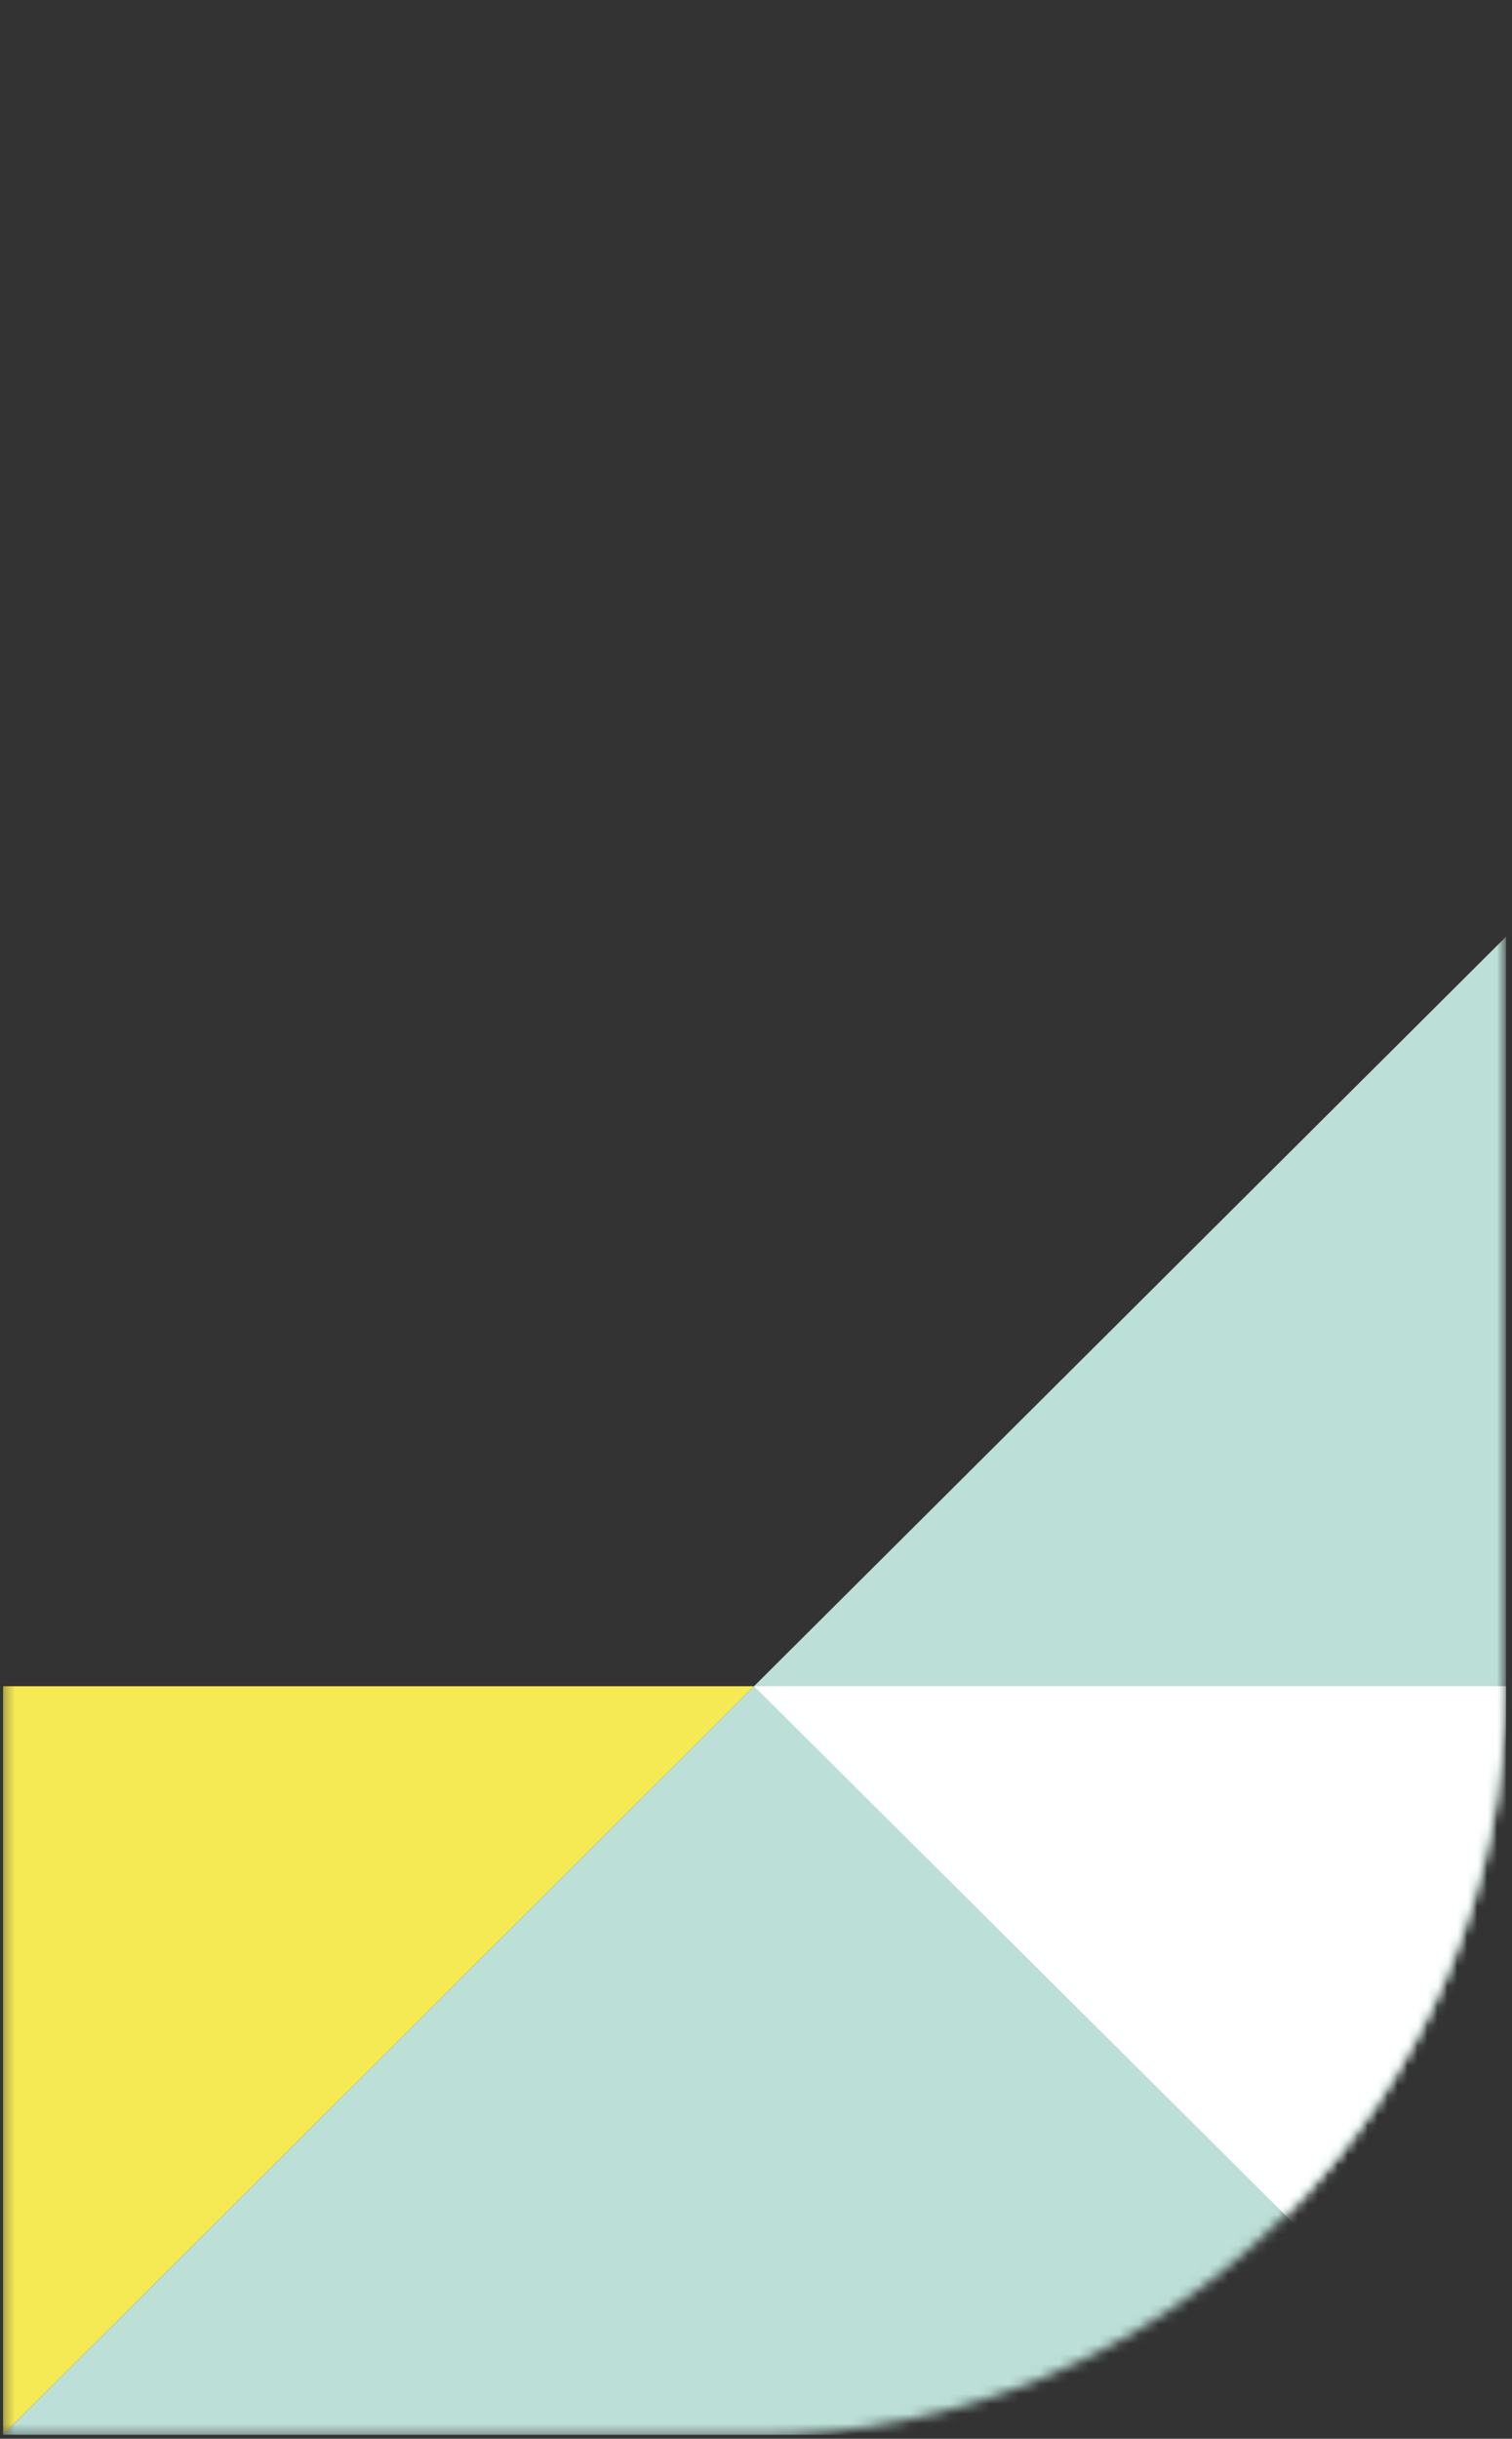
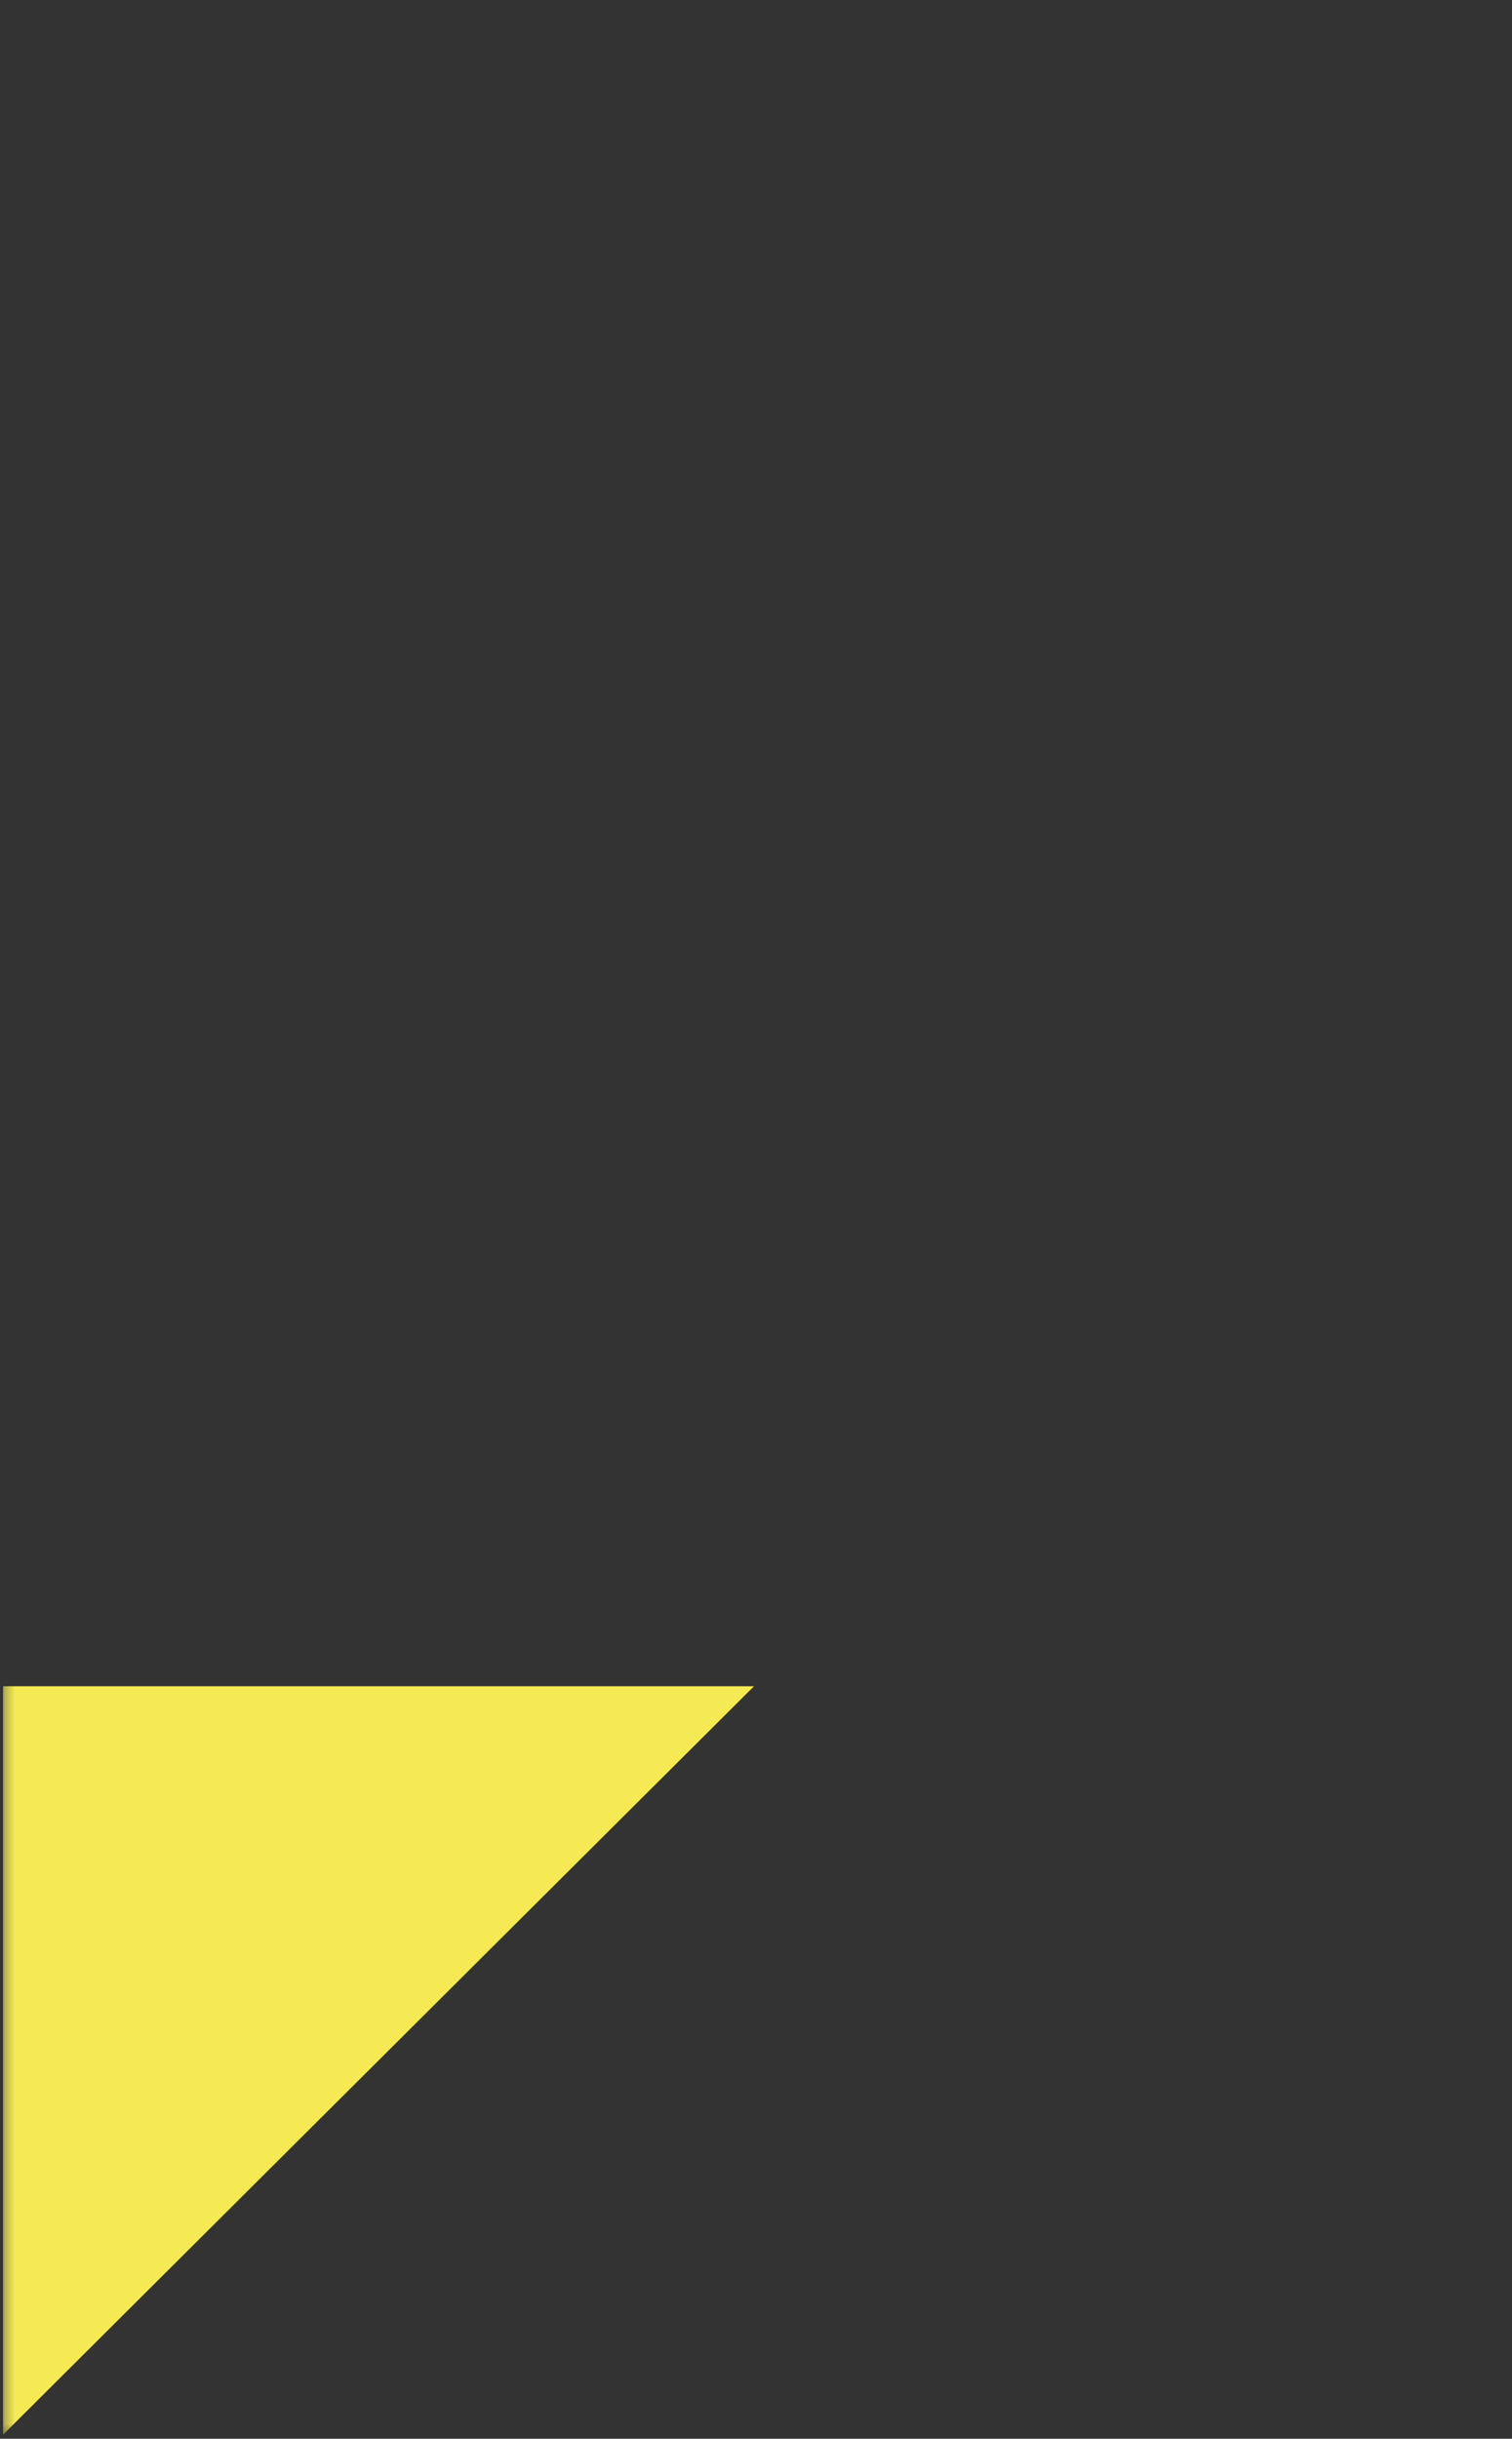
<svg xmlns="http://www.w3.org/2000/svg" viewBox="0 0 152 245" fill="none">
  <rect x="0" y="0" width="152" height="245" fill="#333333" stroke="none" />
  <mask id="mask0_410_563" style="mask-type:luminance" maskUnits="userSpaceOnUse" x="0" y="0" width="152" height="245">
-     <path d="M0.301 0.801V244.701H75.801C117.501 244.701 151.301 210.901 151.301 169.201V0.801H0.301Z" fill="white" />
-   </mask>
+     </mask>
  <g mask="url(#mask0_410_563)">
-     <path d="M151.401 94.1V244.6H0.301L151.401 94.1Z" fill="#BCDFD7" />
-   </g>
+     </g>
  <mask id="mask1_410_563" style="mask-type:luminance" maskUnits="userSpaceOnUse" x="0" y="0" width="152" height="245">
-     <path d="M0.301 0.801V244.701H75.801C117.501 244.701 151.301 210.901 151.301 169.201V0.801H0.301Z" fill="white" />
-   </mask>
+     </mask>
  <g mask="url(#mask1_410_563)">
-     <path d="M151.401 244.6V169.4H75.801L151.401 244.6Z" fill="white" />
-   </g>
+     </g>
  <mask id="mask2_410_563" style="mask-type:luminance" maskUnits="userSpaceOnUse" x="0" y="0" width="152" height="245">
    <path d="M0.301 0.801V244.701H75.801C117.501 244.701 151.301 210.901 151.301 169.201V0.801H0.301Z" fill="white" />
  </mask>
  <g mask="url(#mask2_410_563)">
    <path d="M0.301 244.6V169.4H75.801L0.301 244.6Z" fill="#F6EA54" />
  </g>
</svg>